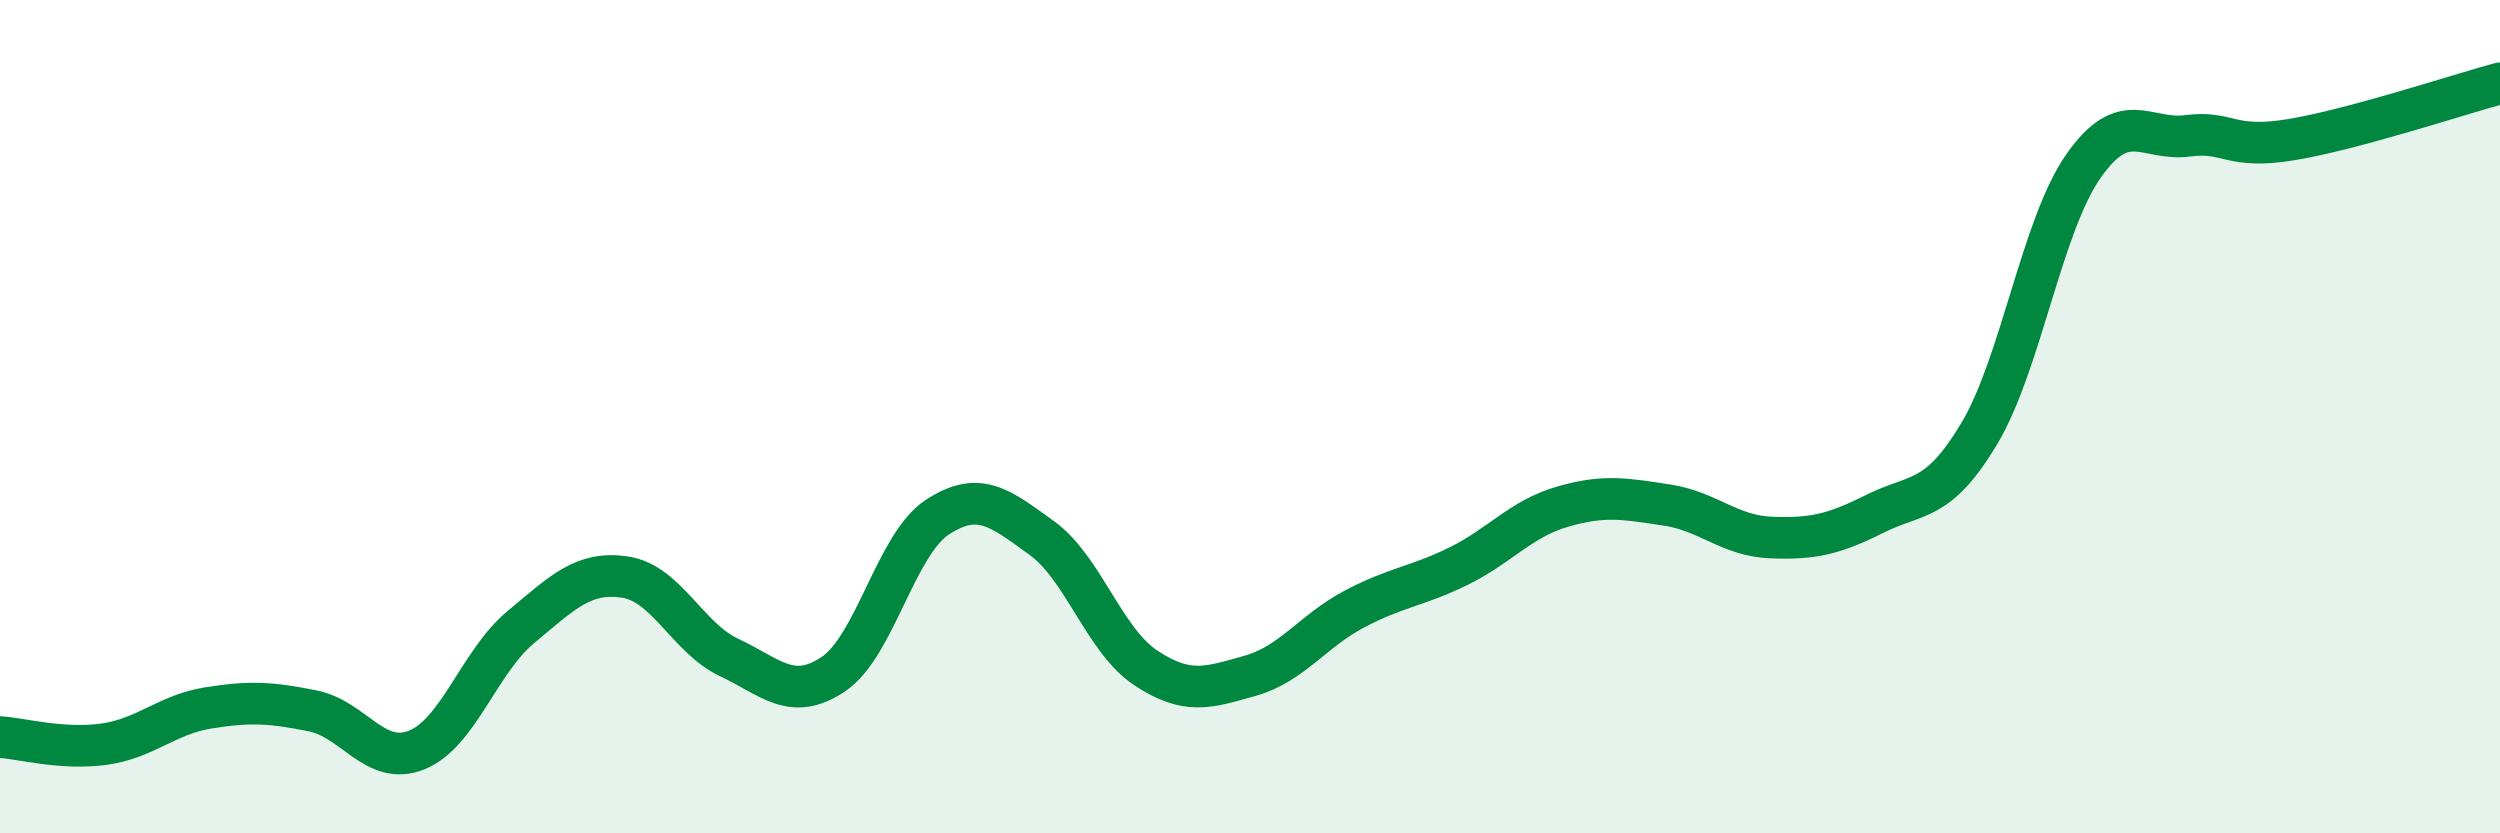
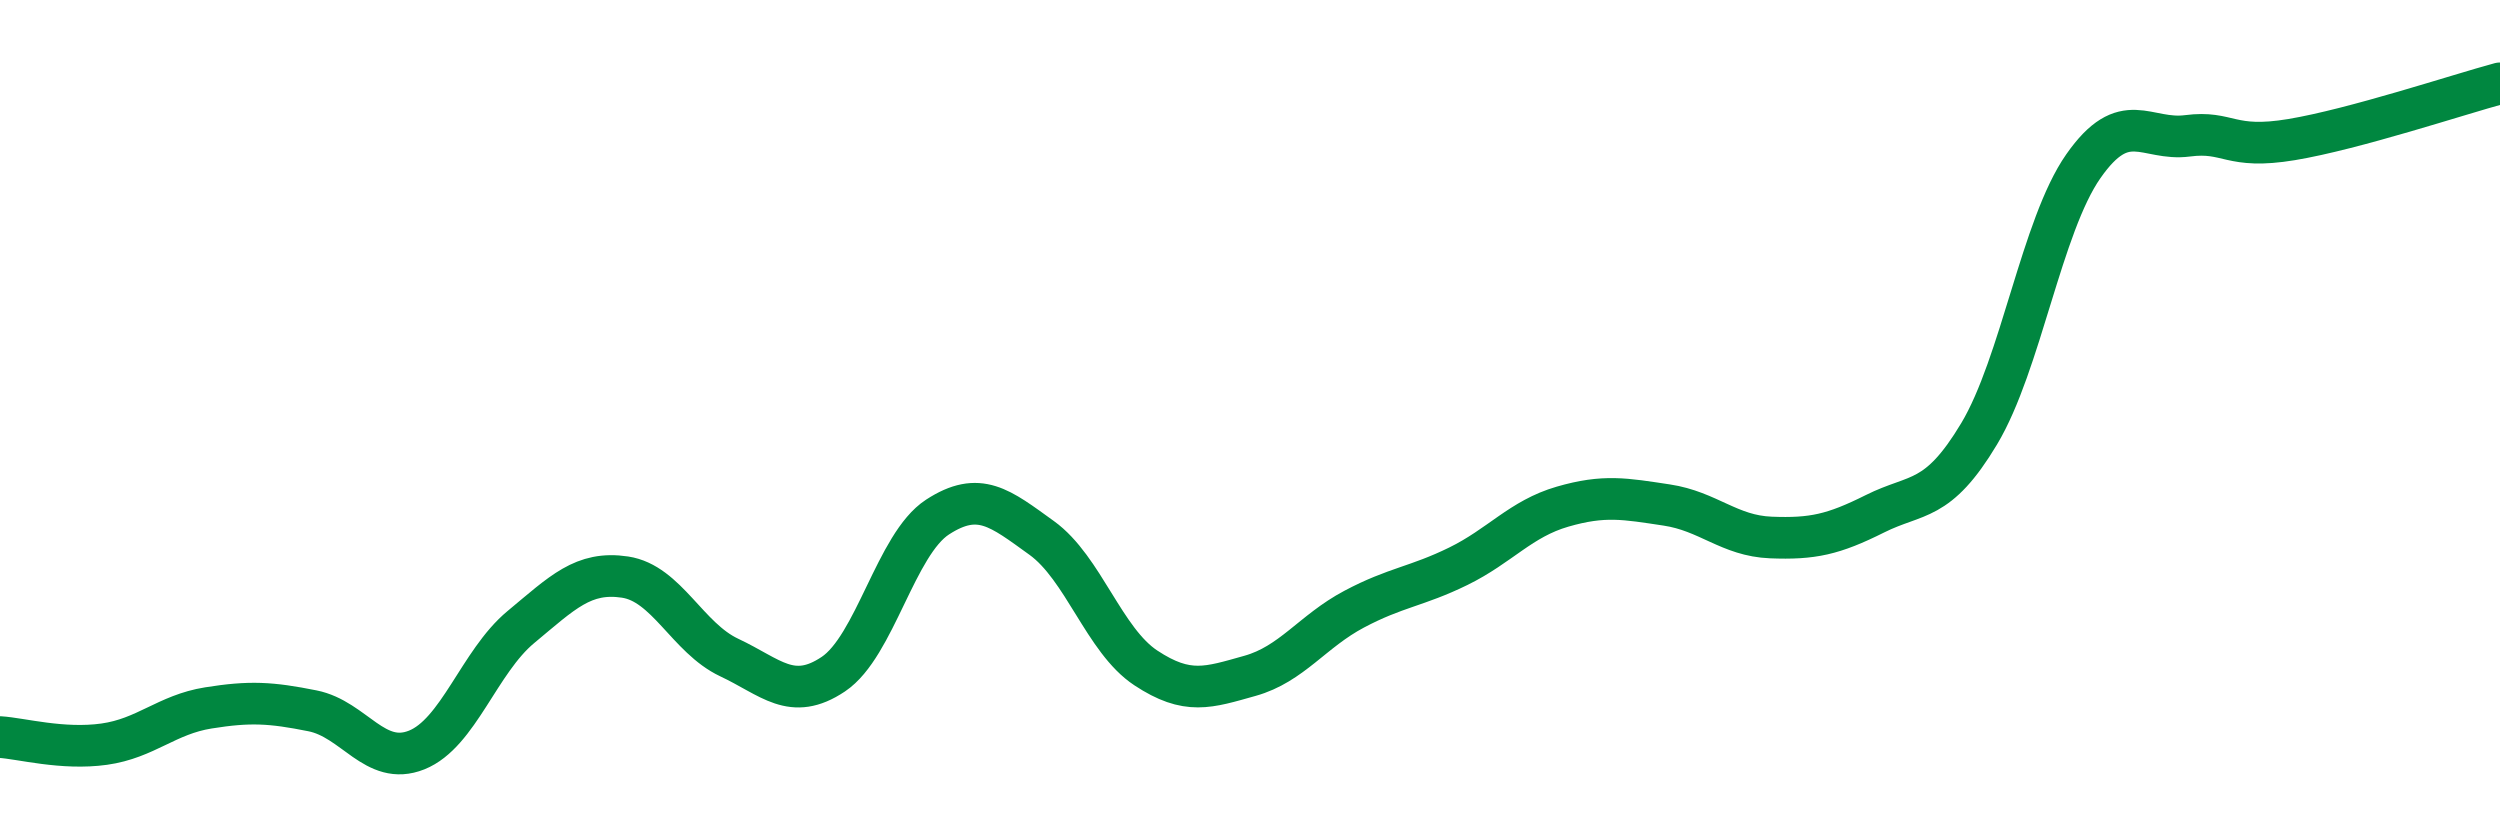
<svg xmlns="http://www.w3.org/2000/svg" width="60" height="20" viewBox="0 0 60 20">
-   <path d="M 0,17.69 C 0.5,17.72 1.5,18 2.5,17.86 C 3.5,17.72 4,17.15 5,16.99 C 6,16.83 6.5,16.86 7.5,17.06 C 8.5,17.26 9,18.4 10,18 C 11,17.6 11.5,15.88 12.5,15.05 C 13.5,14.22 14,13.7 15,13.85 C 16,14 16.5,15.31 17.5,15.78 C 18.5,16.25 19,16.85 20,16.18 C 21,15.51 21.5,13.06 22.5,12.41 C 23.5,11.76 24,12.19 25,12.91 C 26,13.63 26.5,15.37 27.5,16.03 C 28.5,16.69 29,16.5 30,16.22 C 31,15.94 31.5,15.15 32.5,14.62 C 33.5,14.09 34,14.08 35,13.59 C 36,13.1 36.5,12.45 37.5,12.16 C 38.5,11.87 39,11.97 40,12.12 C 41,12.27 41.5,12.86 42.5,12.9 C 43.5,12.94 44,12.83 45,12.33 C 46,11.83 46.5,12.08 47.5,10.41 C 48.5,8.74 49,5.42 50,3.99 C 51,2.56 51.5,3.39 52.5,3.26 C 53.5,3.13 53.5,3.6 55,3.35 C 56.5,3.1 59,2.27 60,2L60 20L0 20Z" fill="#008740" opacity="0.1" stroke-linecap="round" stroke-linejoin="round" />
  <path d="M 0,17.69 C 0.5,17.72 1.5,18 2.5,17.86 C 3.5,17.72 4,17.15 5,16.99 C 6,16.83 6.5,16.86 7.5,17.06 C 8.5,17.26 9,18.4 10,18 C 11,17.6 11.5,15.88 12.5,15.05 C 13.5,14.22 14,13.7 15,13.85 C 16,14 16.5,15.31 17.5,15.78 C 18.5,16.25 19,16.85 20,16.18 C 21,15.51 21.5,13.06 22.5,12.41 C 23.5,11.76 24,12.19 25,12.91 C 26,13.63 26.5,15.37 27.5,16.03 C 28.5,16.69 29,16.5 30,16.22 C 31,15.94 31.5,15.15 32.5,14.62 C 33.5,14.09 34,14.08 35,13.59 C 36,13.1 36.5,12.45 37.5,12.16 C 38.5,11.87 39,11.97 40,12.12 C 41,12.27 41.5,12.86 42.5,12.9 C 43.5,12.94 44,12.83 45,12.33 C 46,11.83 46.5,12.08 47.5,10.41 C 48.5,8.74 49,5.42 50,3.99 C 51,2.56 51.5,3.39 52.5,3.26 C 53.5,3.13 53.5,3.6 55,3.35 C 56.5,3.1 59,2.27 60,2" stroke="#008740" stroke-width="1" fill="none" stroke-linecap="round" stroke-linejoin="round" />
</svg>